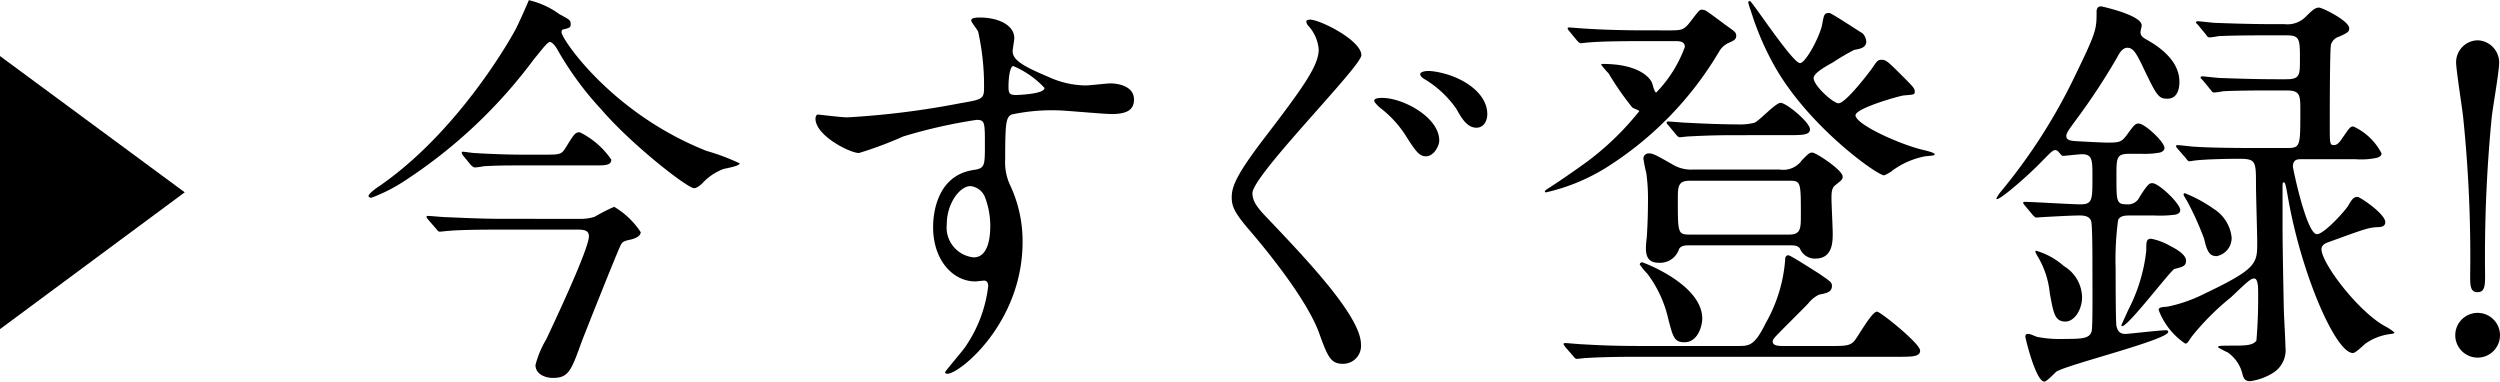
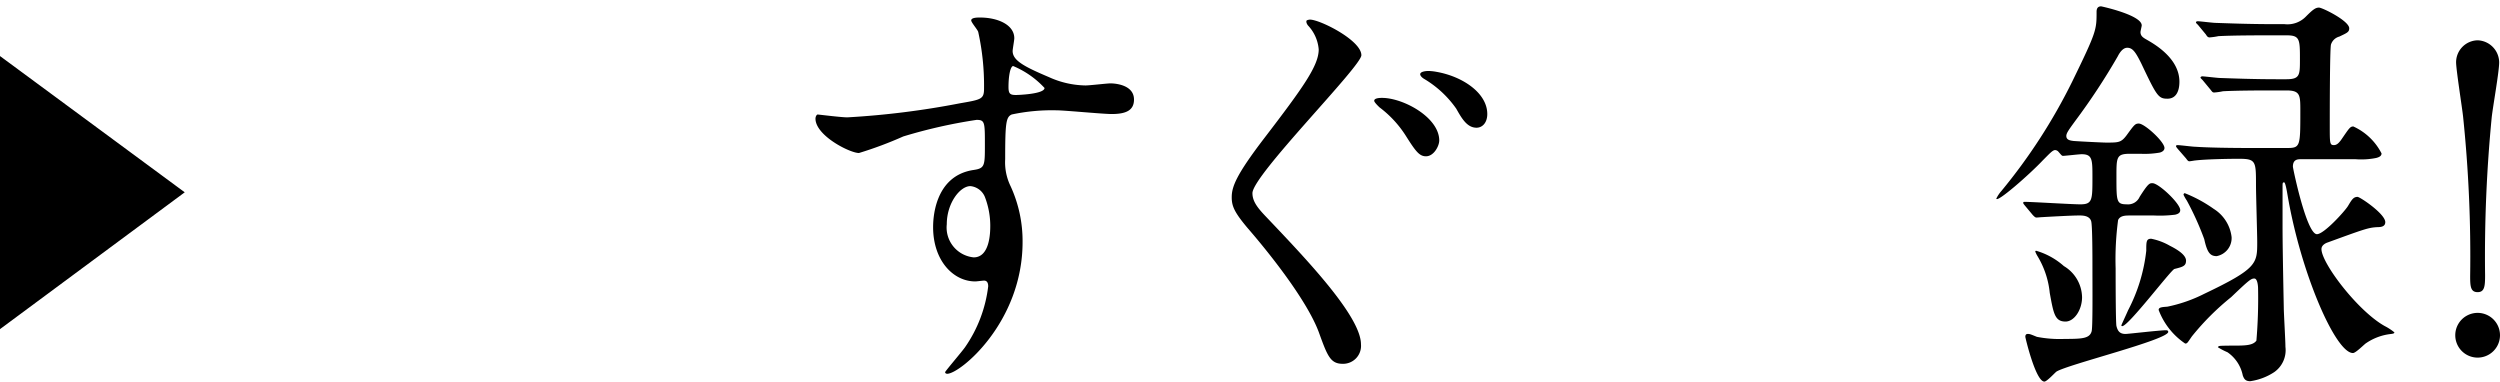
<svg xmlns="http://www.w3.org/2000/svg" width="156.932" height="23.956" viewBox="0 0 156.932 23.956">
  <title>kouryu-entry</title>
  <g id="aa1b7d23-9588-4f6d-b7ef-175ef437f196" data-name="レイヤー 2">
    <g id="a127237a-1969-4849-bf2f-a539e3aadbe0" data-name="レイヤー 1">
      <path d="M0,3.519,11.596,12.072,0,20.66Z" />
-       <path d="M35.121.893c.624.338.702.364.702.624,0,.208-.052.233-.494.338-.078.025-.078.13-.078.182,0,.391,3.12,5.07,9.101,7.436a13.726,13.726,0,0,1,2.08.78c0,.182-.884.311-1.04.363a3.483,3.483,0,0,0-1.3.885c-.078.078-.338.312-.52.312-.416,0-3.899-2.704-5.824-4.94A19.965,19.965,0,0,1,34.94,3.025c-.078-.13-.286-.39-.416-.39-.156,0-.416.363-1.015,1.092a31.487,31.487,0,0,1-8.06,7.592,10.343,10.343,0,0,1-2.133,1.093c-.052,0-.182-.026-.182-.104,0-.13.338-.39.52-.519,5.096-3.433,8.45-9.465,8.632-9.803.182-.286.91-1.95.91-1.976A5.313,5.313,0,0,1,35.121.893Zm1.248,12.845a2.859,2.859,0,0,0,.962-.131,10.915,10.915,0,0,1,1.223-.624A5.105,5.105,0,0,1,40.218,14.57c0,.285-.416.416-.624.468-.391.078-.494.13-.599.286-.13.182-2.288,5.616-2.496,6.162-.649,1.82-.832,2.236-1.794,2.236-.52,0-1.092-.261-1.092-.807a6.075,6.075,0,0,1,.676-1.612c.599-1.273,2.679-5.694,2.679-6.474,0-.416-.391-.416-.807-.416h-4.706c-.624,0-2.392,0-3.276.078-.103,0-.468.052-.571.052-.078,0-.131-.052-.208-.156l-.52-.598c-.103-.13-.103-.13-.103-.183s.052-.052.077-.052c.183,0,.963.078,1.145.078.754.026,2.106.104,3.588.104Zm-2.105-4.03c.909,0,.987-.026,1.248-.442.546-.884.598-.962.884-.962a5.132,5.132,0,0,1,1.976,1.716c0,.364-.39.364-1.04.364H32.677c-.571,0-1.533,0-2.313.052a4.922,4.922,0,0,1-.572.078.616.616,0,0,1-.234-.156L29.064,9.76a.386.386,0,0,1-.078-.182c0-.026,0-.053.052-.053.13,0,.624.078.702.078.78.052,2.105.104,2.86.104Z" />
      <path d="M53.191,7.367a52.58,52.58,0,0,0,7.072-.884c1.351-.233,1.508-.26,1.508-.936a15.524,15.524,0,0,0-.364-3.536c-.025-.131-.441-.599-.441-.729,0-.182.39-.182.546-.182,1.144,0,2.158.468,2.158,1.3,0,.13-.104.676-.104.806,0,.599.754.988,2.288,1.639a5.719,5.719,0,0,0,2.288.519c.261,0,1.353-.13,1.56-.13.338,0,1.482.104,1.482,1.015,0,.676-.493.909-1.403.909-.546,0-2.965-.233-3.458-.233a12.135,12.135,0,0,0-2.809.26c-.364.156-.416.52-.416,2.809a3.4,3.4,0,0,0,.338,1.69,8.237,8.237,0,0,1,.754,3.51c0,5.045-3.926,8.269-4.731,8.269-.053,0-.131-.025-.131-.103,0-.052,1.067-1.3,1.248-1.561a8.447,8.447,0,0,0,1.456-3.822c0-.077,0-.363-.26-.363-.078,0-.468.052-.546.052-1.404,0-2.652-1.326-2.652-3.406,0-.338,0-3.198,2.522-3.588.728-.104.728-.26.728-1.586,0-1.404,0-1.561-.52-1.561a32.242,32.242,0,0,0-4.603,1.04,24.139,24.139,0,0,1-2.782,1.04c-.571,0-2.729-1.092-2.729-2.158,0-.103.052-.233.13-.26C51.579,7.212,52.827,7.367,53.191,7.367Zm7.723,4.316c-.65,0-1.482,1.066-1.482,2.393a1.884,1.884,0,0,0,1.69,2.08c1.014,0,1.04-1.56,1.04-1.976a5.048,5.048,0,0,0-.339-1.82A1.097,1.097,0,0,0,60.914,11.683Zm2.392-6.214c0,.416.104.494.468.494.104,0,1.794-.053,1.794-.442a5.636,5.636,0,0,0-1.976-1.378C63.41,4.195,63.306,4.793,63.306,5.469Z" />
      <path d="M82.233,1.231c.624,0,3.224,1.3,3.224,2.236,0,.702-6.838,7.54-6.838,8.658,0,.468.26.857.806,1.43,2.419,2.548,6.007,6.267,6.007,8.06a1.125,1.125,0,0,1-1.145,1.222c-.779,0-.962-.494-1.508-2.002-.754-2.002-3.094-4.94-4.446-6.5-.857-1.014-1.014-1.404-1.014-1.95,0-.65.26-1.378,2.028-3.692,2.47-3.224,3.432-4.576,3.432-5.59a2.478,2.478,0,0,0-.676-1.508c-.078-.104-.13-.234-.078-.312A.501.501,0,0,1,82.233,1.231Zm8.112,7.592c0,.339-.338.988-.832.988-.416,0-.65-.311-1.274-1.3a6.75,6.75,0,0,0-1.638-1.768c-.026-.025-.338-.312-.338-.416,0-.182.39-.182.494-.182C88.084,6.145,90.346,7.367,90.346,8.823Zm3.016-1.664c0,.546-.311.858-.676.858-.598,0-.935-.598-1.273-1.196a6.516,6.516,0,0,0-1.977-1.846c-.234-.13-.286-.26-.286-.312,0-.182.391-.208.52-.208a3.154,3.154,0,0,1,.494.053C91.802,4.793,93.361,5.834,93.361,7.159Z" />
-       <path d="M104.853,1.907c.806,0,.884-.052,1.378-.702.416-.546.468-.598.598-.598a.75.75,0,0,1,.234.052c.182.104,1.014.729,1.222.884.624.442.702.494.702.702,0,.234-.156.312-.52.468a1.333,1.333,0,0,0-.52.469,21.556,21.556,0,0,1-7.15,7.358,12.281,12.281,0,0,1-3.744,1.534c-.025,0-.078,0-.078-.053,0-.078.234-.208.312-.26.572-.364,1.586-1.066,2.34-1.612a17.739,17.739,0,0,0,3.276-3.172c0-.052-.338-.156-.442-.234A18.172,18.172,0,0,1,100.98,4.611a6.696,6.696,0,0,1-.469-.546c0-.026.053-.052.104-.052,2.21,0,2.912.832,3.068,1.143.052.078.155.65.286.65a8.09,8.09,0,0,0,1.794-2.86c0-.364-.364-.364-.599-.364H103.06c-.599,0-2.366,0-3.276.078-.078,0-.468.052-.546.052s-.13-.052-.234-.155l-.494-.599c-.103-.13-.103-.13-.103-.182s.052-.052.078-.052c.155,0,.962.078,1.144.078.754.052,2.106.103,3.562.103Zm10.192,19.812c.806,0,1.092-.025,1.351-.311.234-.26,1.093-1.846,1.431-1.846.208,0,2.704,2.002,2.704,2.443,0,.391-.494.391-1.404.391H102.825c-1.95,0-2.834.052-3.276.078-.103,0-.468.052-.546.052-.103,0-.156-.052-.233-.156l-.52-.598c-.078-.13-.103-.13-.103-.183,0-.025.025-.052.103-.052.182,0,.962.078,1.145.078,1.273.078,2.34.103,3.562.103h6.137c.702,0,1.04,0,1.742-1.43a9.475,9.475,0,0,0,1.222-3.952c0-.103,0-.312.208-.312.13,0,1.612.963,1.872,1.118.754.52.858.572.858.807,0,.416-.416.468-.807.546a1.917,1.917,0,0,0-.676.546c-.312.338-1.716,1.716-2.002,2.028-.052.052-.234.233-.234.363,0,.286.391.286.702.286ZM102.93,16.597a.146.146,0,0,1,.155-.13c.053,0,3.771,1.378,3.771,3.536,0,.416-.26,1.482-1.118,1.482-.65,0-.728-.364-1.014-1.456a7.397,7.397,0,0,0-1.326-2.86A3.701,3.701,0,0,1,102.93,16.597Zm8.788-5.954a1.44,1.44,0,0,0,1.404-.598c.416-.416.468-.468.649-.468.208,0,1.898,1.092,1.898,1.508,0,.182-.052.208-.468.546-.208.156-.234.416-.234.832,0,.311.078,1.846.078,2.183,0,.521,0,1.587-1.092,1.587a1.007,1.007,0,0,1-.963-.625c-.13-.207-.39-.207-.649-.207h-6.267c-.26,0-.546,0-.676.233a1.247,1.247,0,0,1-1.3.858c-.65,0-.78-.442-.78-.91a5.464,5.464,0,0,1,.052-.65c.052-.702.078-1.586.078-2.288a11.643,11.643,0,0,0-.103-1.768,9.251,9.251,0,0,1-.183-.91.326.326,0,0,1,.338-.338c.234,0,.364.052,1.456.676a2.256,2.256,0,0,0,1.353.338ZM108.936,8.485c-1.846,0-2.756.078-2.938.078-.078,0-.468.052-.546.052-.103,0-.13-.052-.233-.155l-.494-.599c-.104-.103-.104-.13-.104-.182,0-.026.026-.052.078-.052.182,0,.988.077,1.17.077,1.015.053,2.185.104,3.198.104a3.614,3.614,0,0,0,1.066-.104c.312-.13,1.326-1.248,1.638-1.248.364,0,1.846,1.223,1.846,1.664,0,.364-.493.364-1.403.364Zm3.38,6.24c.729,0,.729-.39.729-1.248,0-2.054,0-2.132-.729-2.132h-6.24c-.754,0-.754.364-.754,1.222,0,2.055,0,2.158.754,2.158ZM115.41,6.483c.441,0,1.872-1.872,2.08-2.158.312-.468.39-.571.598-.571.286,0,.364.052,1.222.909.807.807.885.885.885,1.093,0,.182-.053.182-.677.233-.286.026-3.042.807-3.042,1.248,0,.572,2.809,1.847,4.29,2.185.104.025.677.156.677.26,0,.078-.053.078-.599.13a5.11,5.11,0,0,0-2.002.858,2.196,2.196,0,0,1-.572.338c-.416,0-4.576-2.938-6.76-6.656A17.641,17.641,0,0,1,109.924.737c-.053-.13-.156-.468-.183-.572a.095.095,0,0,1,.104-.103c.13,0,2.678,3.899,3.146,3.899.364,0,1.301-1.768,1.404-2.496.104-.571.13-.649.442-.649.13,0,2.054,1.274,2.08,1.274a.806.806,0,0,1,.233.52c0,.416-.468.468-.754.519a13.95,13.95,0,0,0-1.326.78c-.468.261-1.17.65-1.222.962C113.798,5.34,115.071,6.483,115.41,6.483Z" />
      <path d="M127.109,12.906c-.104-.131-.104-.131-.104-.183s.053-.052.078-.052c.494,0,2.964.156,3.511.156.754,0,.754-.286.754-1.69,0-1.118,0-1.456-.677-1.456-.155,0-1.04.103-1.17.103-.078,0-.104-.052-.311-.285a.298.298,0,0,0-.183-.078c-.155,0-.338.208-.779.649-.832.885-2.912,2.704-2.912,2.393a2.057,2.057,0,0,1,.312-.468,35.314,35.314,0,0,0,4.446-6.864c1.534-3.147,1.534-3.251,1.534-4.394,0-.311.182-.338.286-.338.025,0,2.548.546,2.548,1.196,0,.052-.078.363-.078.416,0,.26.183.363.416.494.494.285,2.028,1.17,2.028,2.626,0,.546-.182,1.065-.754,1.065s-.676-.182-1.639-2.21c-.363-.728-.546-.988-.884-.988-.286,0-.494.339-.598.546a40.609,40.609,0,0,1-2.652,4.03c-.416.572-.572.78-.572.962,0,.261.261.286.442.312.286.026,1.846.103,2.054.103.78,0,.936,0,1.274-.441.494-.676.546-.754.78-.754.363,0,1.611,1.144,1.611,1.534,0,.13-.103.233-.285.286a5.514,5.514,0,0,1-1.223.077h-.649c-.858,0-.858.208-.858,1.431,0,1.56,0,1.742.65,1.742a.792.792,0,0,0,.806-.469c.546-.858.624-.858.806-.858.391,0,1.742,1.274,1.742,1.69,0,.156-.103.234-.311.286a7.649,7.649,0,0,1-1.326.052h-1.508c-.286,0-.624,0-.755.286a18.655,18.655,0,0,0-.155,3.042c0,.286,0,3.433.052,3.614.078.312.208.494.572.494.155,0,2.158-.233,2.522-.233.053,0,.156,0,.156.103,0,.494-6.344,2.055-7.02,2.496-.104.078-.598.624-.754.624-.546,0-1.196-2.756-1.196-2.808,0-.131.053-.183.156-.183.13,0,.183.026.572.183a7.423,7.423,0,0,0,1.742.13c1.092,0,1.56-.026,1.689-.468.078-.209.053-2.757.053-4.16,0-.442,0-2.496-.078-2.757-.104-.364-.546-.364-.754-.364-.469,0-1.872.078-2.314.104-.052,0-.312.026-.364.026-.078,0-.13-.053-.233-.156Zm3.588,5.746c0,.806-.494,1.533-1.04,1.533-.676,0-.754-.519-.988-1.794a5.51,5.51,0,0,0-.754-2.288,1.789,1.789,0,0,1-.156-.311.056.056,0,0,1,.053-.052,4.502,4.502,0,0,1,1.742.962A2.325,2.325,0,0,1,130.697,18.652Zm6.526-2.288c0,.338-.208.39-.729.52-.233.078-2.886,3.588-3.275,3.588-.053,0-.053-.025-.053-.052s.364-.806.416-.935a10.57,10.57,0,0,0,1.145-3.744c0-.572,0-.754.312-.754a3.823,3.823,0,0,1,1.171.441Q137.224,15.934,137.224,16.364Zm6.189-14.847a1.612,1.612,0,0,0,1.352-.494c.442-.442.599-.546.807-.546s1.897.832,1.897,1.3c0,.234-.13.286-.624.52a.751.751,0,0,0-.52.494c-.078.234-.078,4.498-.078,5.148,0,1.04,0,1.17.26,1.17.208,0,.338-.182.442-.312.52-.754.571-.858.779-.858A3.716,3.716,0,0,1,149.496,9.63c0,.155-.13.233-.338.286a4.75,4.75,0,0,1-1.3.078h-3.406c-.208,0-.52,0-.52.468,0,.103.858,4.238,1.508,4.238.442,0,1.742-1.431,1.95-1.769.234-.39.338-.572.599-.572.155,0,1.742,1.066,1.742,1.586,0,.286-.286.312-.469.312-.598.026-.857.13-3.146.962-.156.052-.391.183-.391.416,0,.884,2.288,3.9,3.978,4.836a3.426,3.426,0,0,1,.598.391c0,.052-.025.078-.208.103a3.41,3.41,0,0,0-1.56.572c-.13.078-.65.624-.832.624-1.092,0-3.276-5.019-4.108-9.933-.026-.155-.13-.78-.208-.78-.103,0-.103.026-.103.339V14.154c0,1.014.025,2.522.077,5.147,0,.338.104,2.08.104,2.471a1.682,1.682,0,0,1-.702,1.586,3.672,3.672,0,0,1-1.508.571c-.312,0-.391-.155-.468-.363a2.311,2.311,0,0,0-.963-1.456,4.215,4.215,0,0,1-.598-.312.117.117,0,0,1,.104-.078c.025-.025.909-.025.987-.025.677,0,1.118-.026,1.326-.312a31.709,31.709,0,0,0,.104-3.302c0-.078-.026-.598-.234-.598s-.338.103-1.456,1.17a16.123,16.123,0,0,0-2.47,2.47c-.286.416-.286.442-.416.442a4.423,4.423,0,0,1-1.664-2.106c0-.156.155-.182.546-.208a9.154,9.154,0,0,0,2.313-.806c3.328-1.587,3.328-1.898,3.328-3.251,0-.493-.077-2.989-.077-3.562,0-1.508,0-1.664-1.066-1.664-.729,0-2.054.026-2.73.103-.052,0-.311.053-.39.053s-.13-.078-.208-.183l-.52-.598c-.103-.13-.103-.13-.103-.156,0-.078.052-.078.078-.078.182,0,.962.104,1.144.104.754.052,2.106.078,3.589.078h2.105c.884,0,.884-.053.884-2.314,0-1.014,0-1.3-.884-1.3h-.702c-.624,0-2.366,0-3.275.052a3.912,3.912,0,0,1-.547.078c-.103,0-.13-.052-.233-.183l-.494-.598c-.13-.13-.13-.13-.13-.156,0-.052.078-.078.103-.078.156,0,.962.104,1.145.104.754.026,2.08.078,3.562.078h.572c.858,0,.858-.26.858-1.248,0-1.248,0-1.508-.832-1.508h-1.015c-.624,0-2.365,0-3.275.052a4.061,4.061,0,0,1-.546.078c-.104,0-.156-.053-.234-.183l-.494-.598c-.13-.13-.13-.13-.13-.156,0-.052.052-.078.103-.078.156,0,.963.104,1.145.104.754.025,2.08.078,3.562.078ZM140.084,14.882a1.155,1.155,0,0,1-.937,1.196c-.416,0-.598-.234-.78-1.066a18.235,18.235,0,0,0-1.092-2.418,2.661,2.661,0,0,1-.208-.364c0-.078.052-.103.078-.103a8.554,8.554,0,0,1,1.82.987A2.418,2.418,0,0,1,140.084,14.882Z" />
      <path d="M154.124,21.044a1.404,1.404,0,1,1,2.808,0,1.404,1.404,0,1,1-2.808,0ZM156.88,3.909c0,.599-.391,2.757-.468,3.458a90.137,90.137,0,0,0-.416,9.906c0,.677-.026,1.066-.469,1.066s-.468-.364-.468-1.014a84.743,84.743,0,0,0-.442-9.984c-.052-.52-.441-2.965-.441-3.433a1.382,1.382,0,0,1,1.351-1.378A1.4,1.4,0,0,1,156.88,3.909Z" />
    </g>
  </g>
</svg>